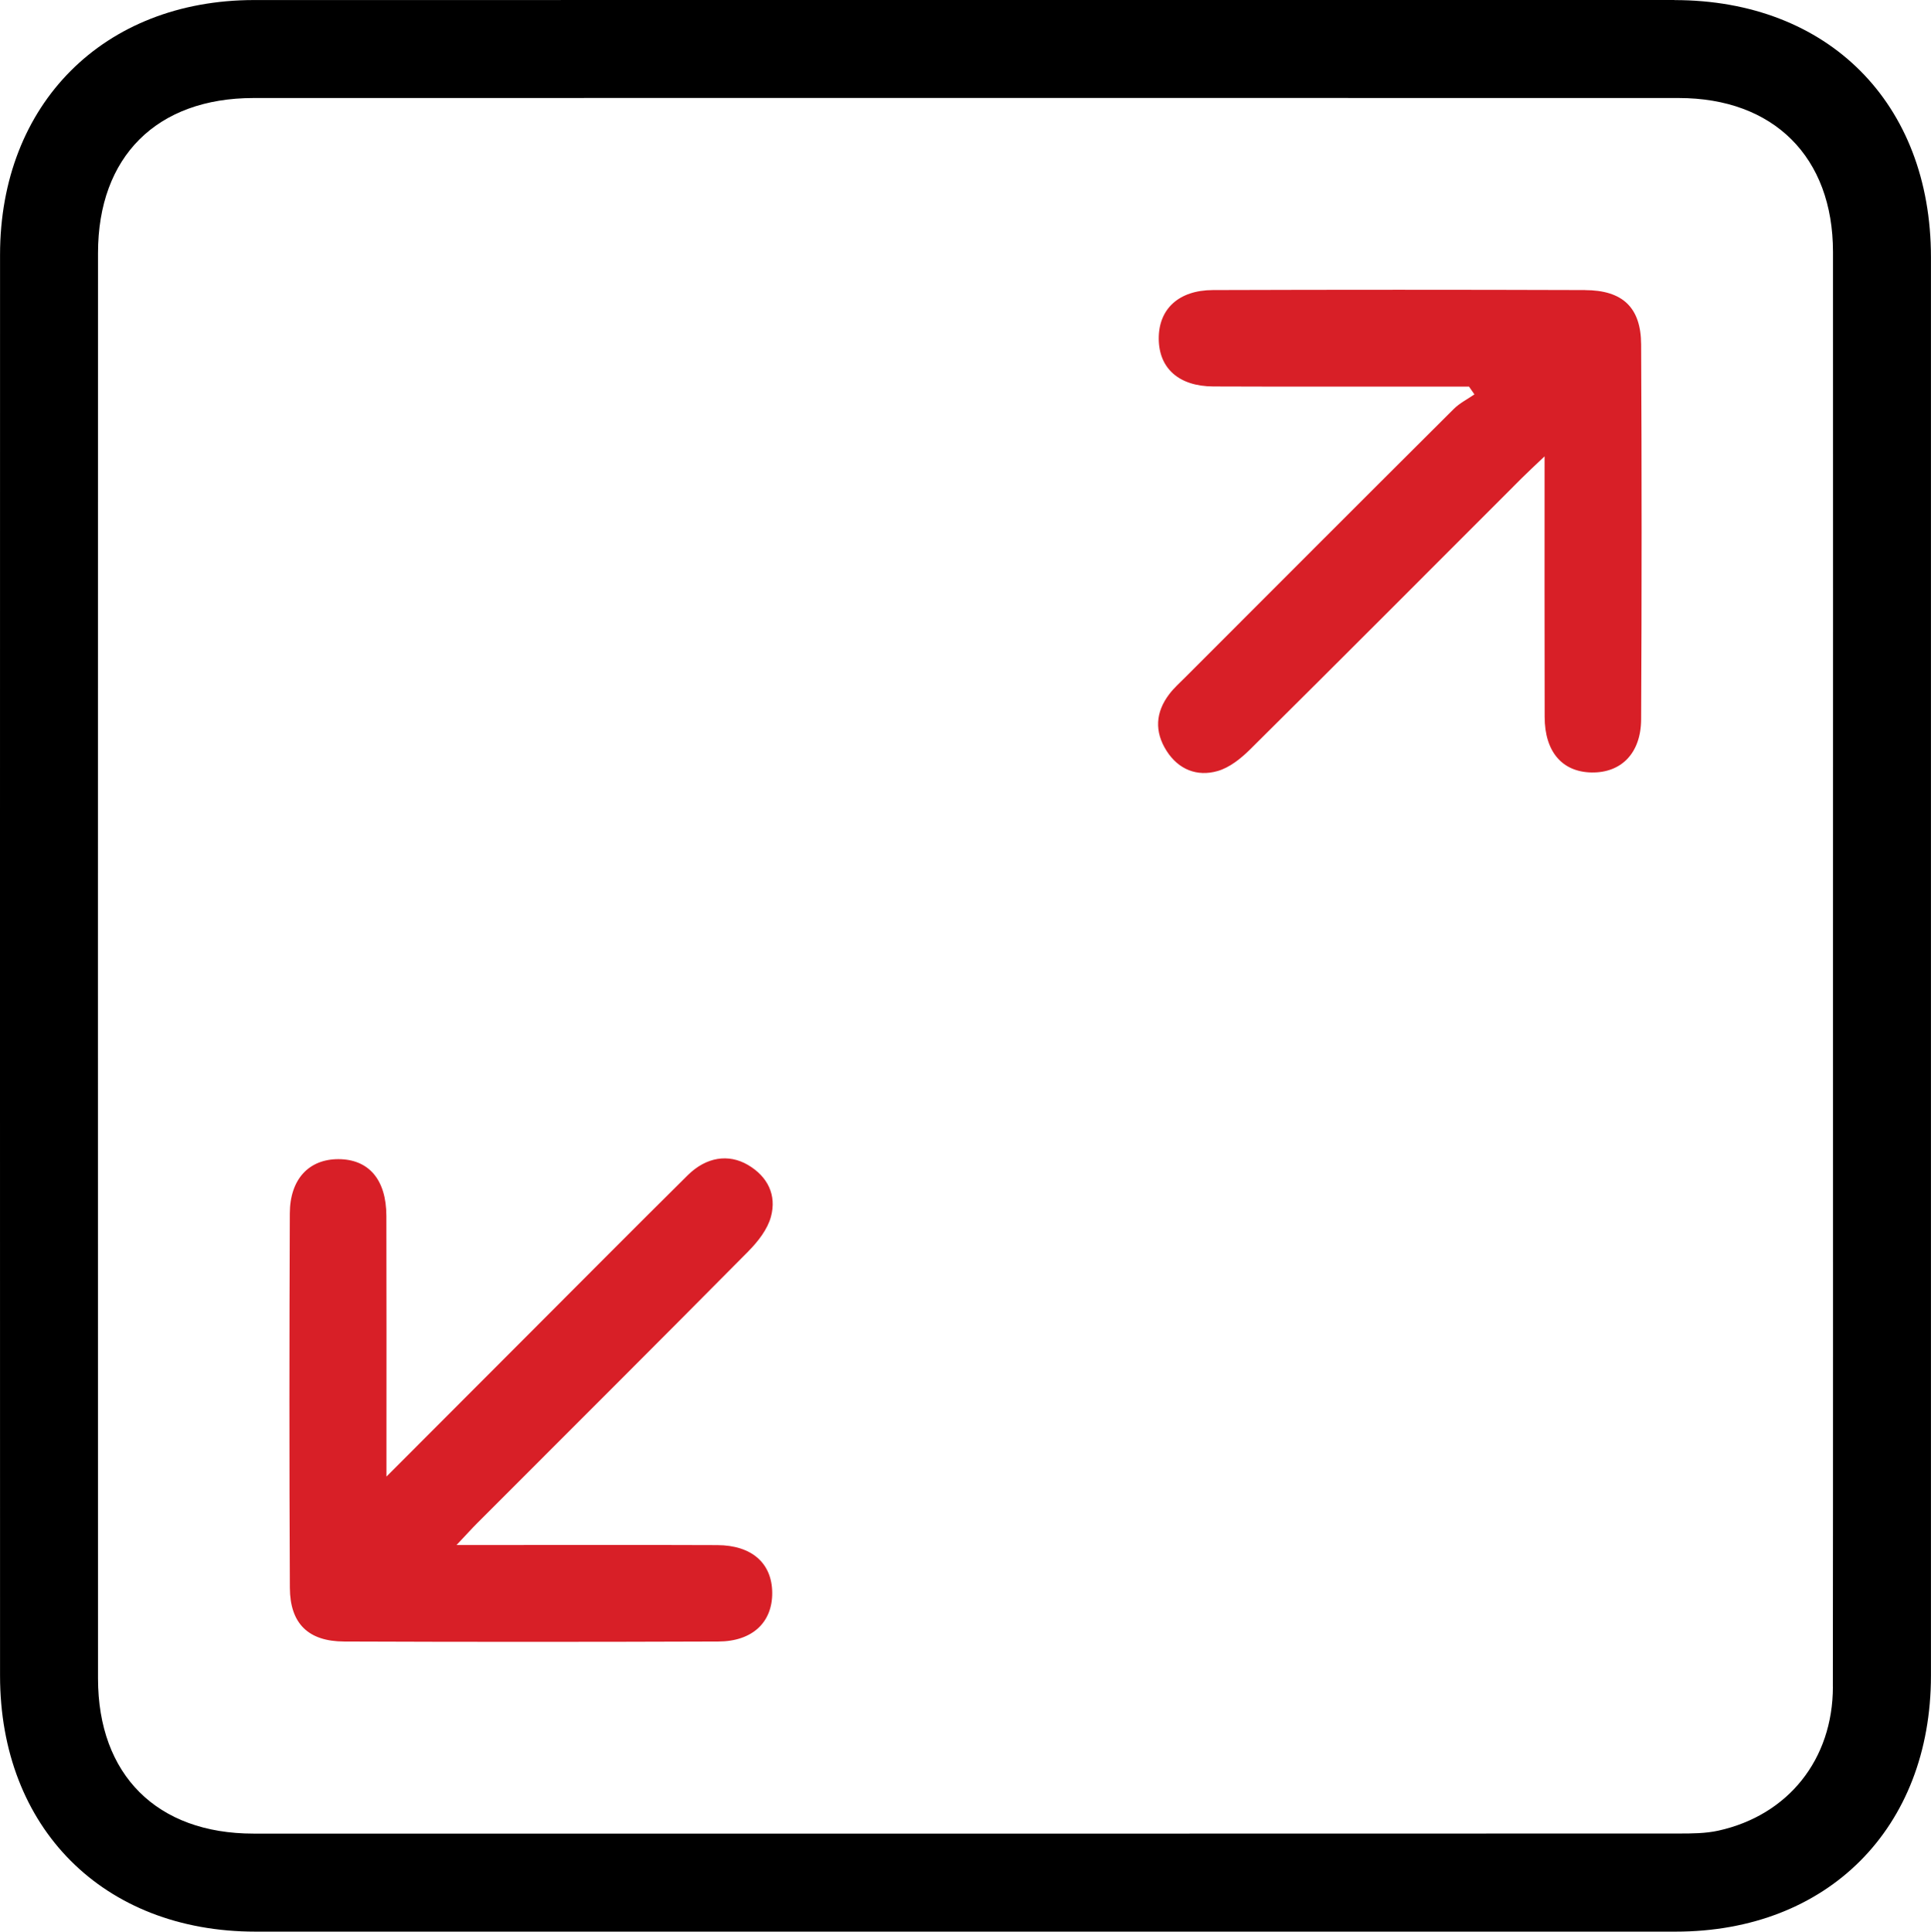
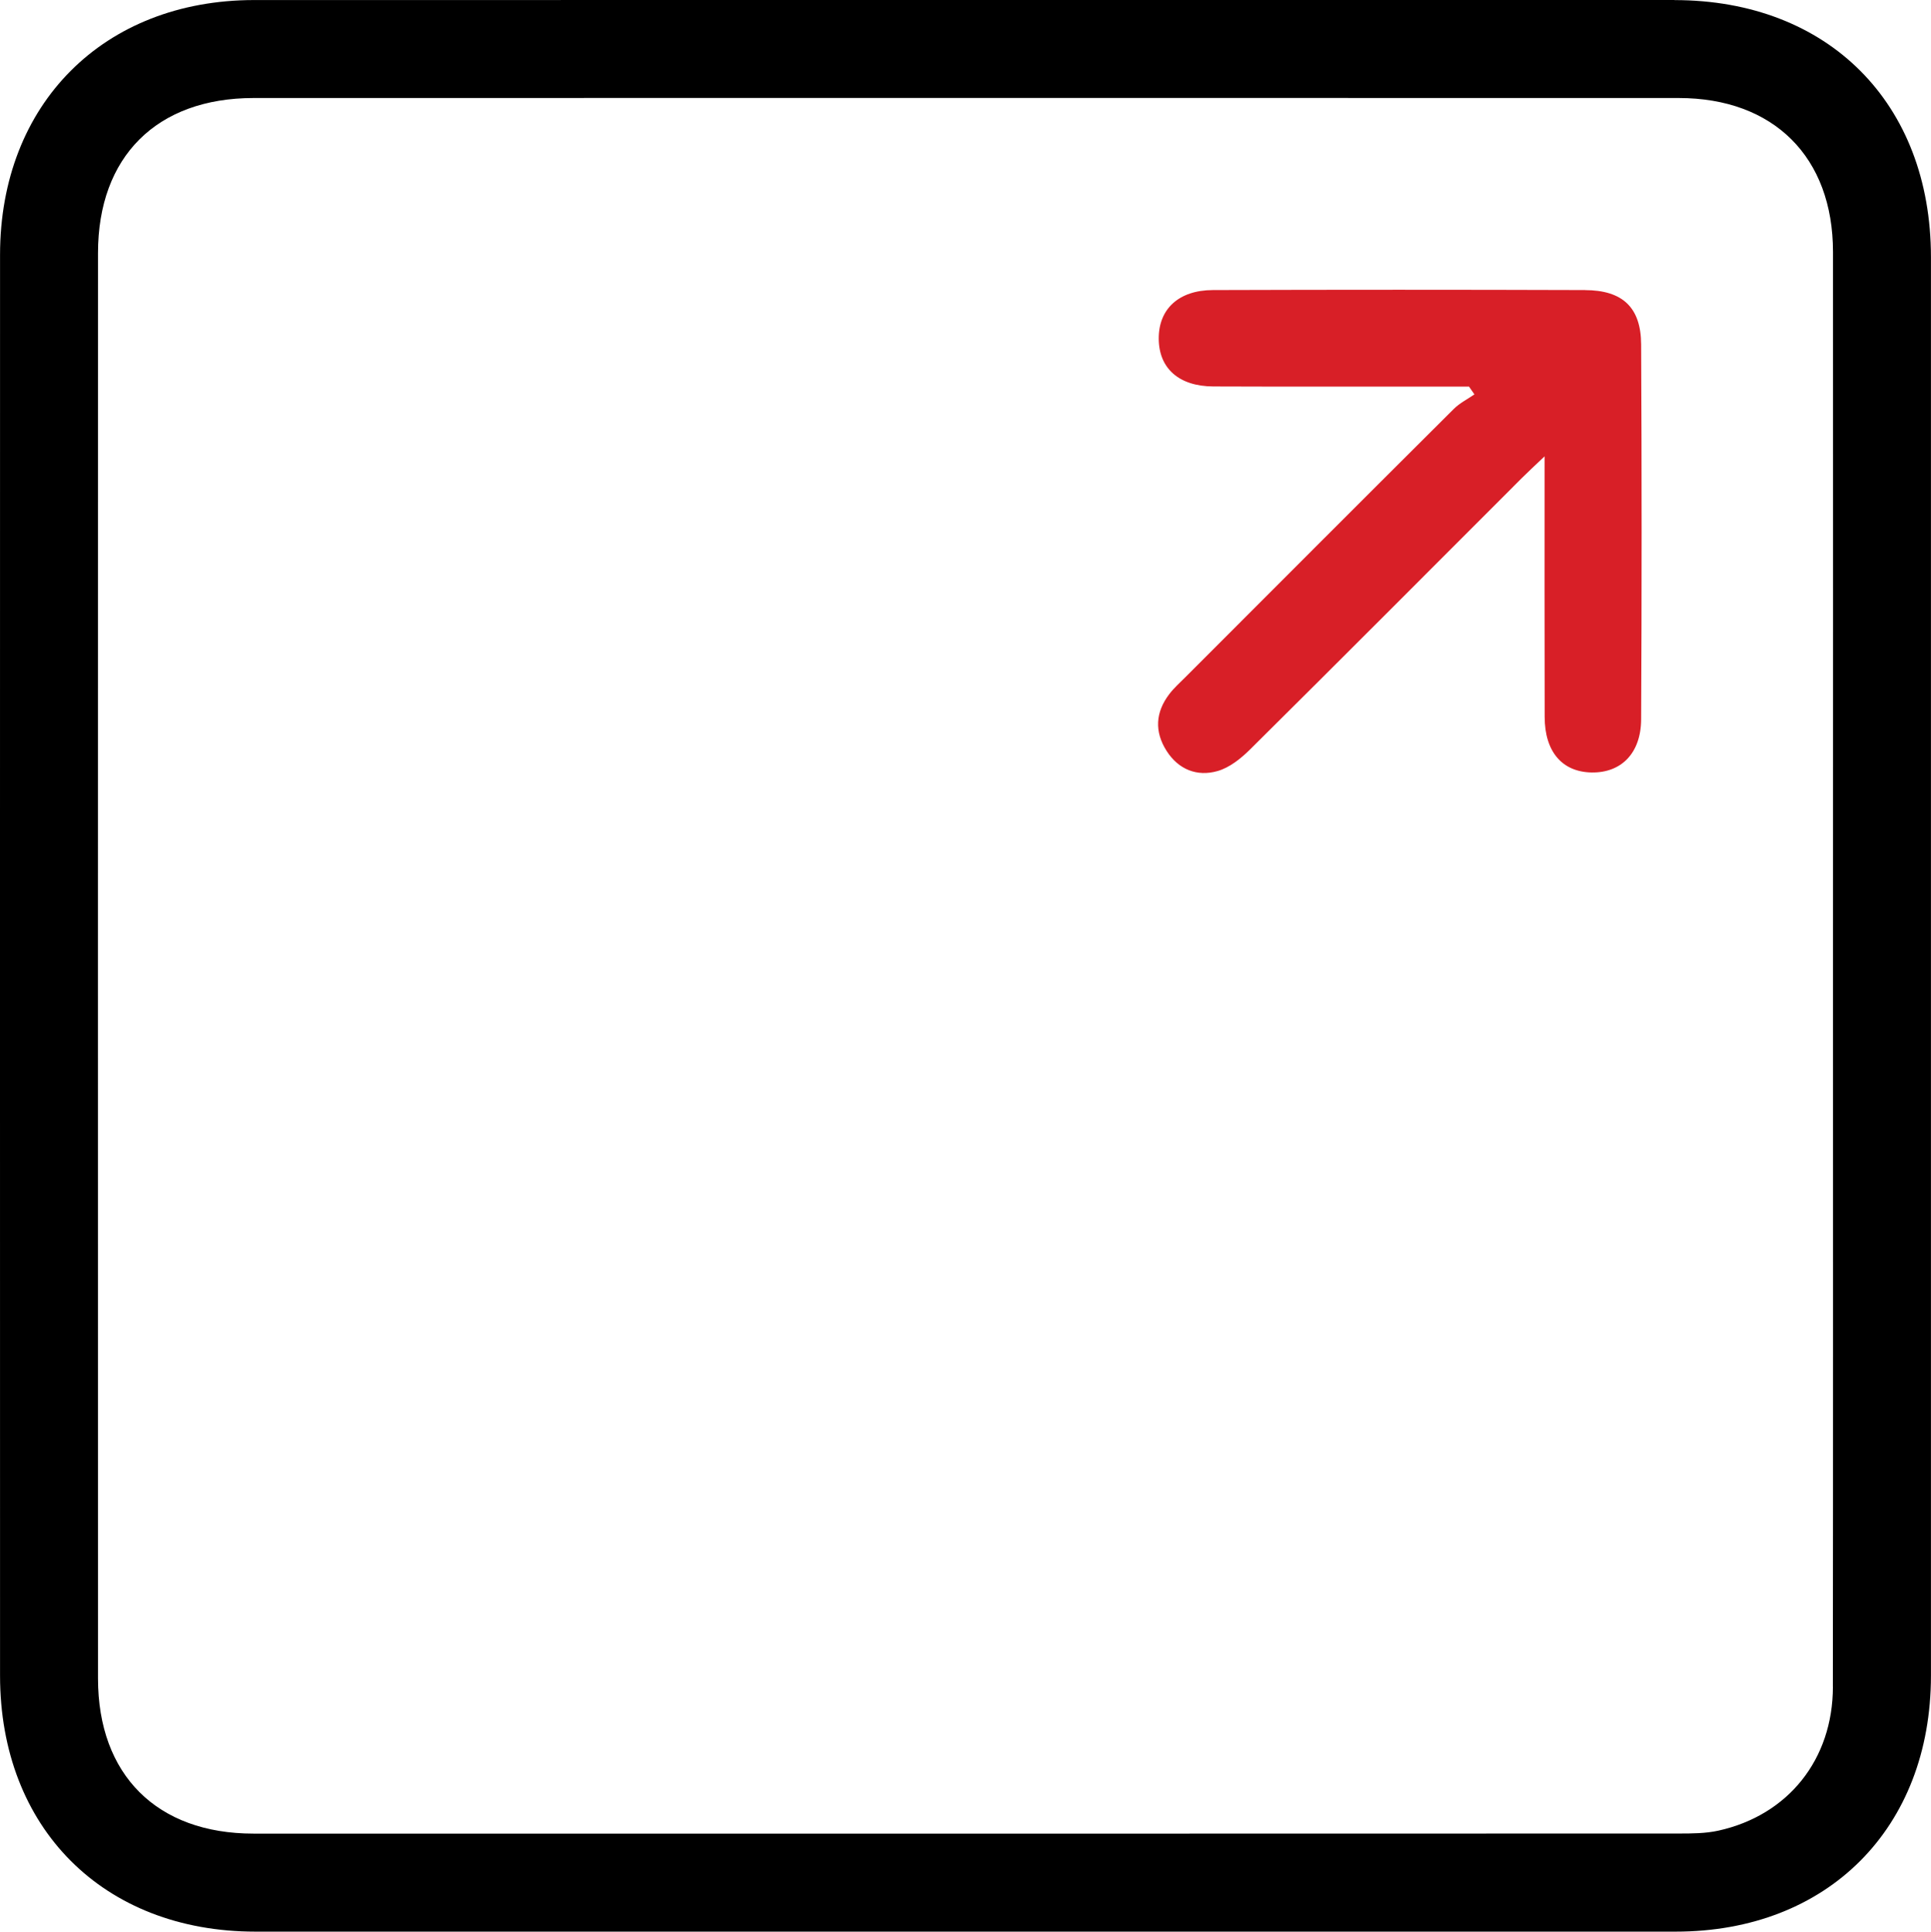
<svg xmlns="http://www.w3.org/2000/svg" id="Layer_1" viewBox="0 0 431.91 432">
  <defs>
    <style>
      .cls-1 {
        fill: #d81f27;
      }
    </style>
  </defs>
  <path d="M374.53,0c-52.86-.01-105.72,0-158.58,0C162.91,0,109.88-.01,56.84.01,23.18.03.02,23.25.01,56.99c-.02,105.92-.01,211.84,0,317.76,0,34.08,23.1,57.24,57.1,57.25,105.9.01,211.79.01,317.69,0,34.01,0,57.09-23.15,57.1-57.25.01-105.74.01-211.49,0-317.23,0-34.46-22.98-57.49-57.37-57.5ZM409.97,377.25c-.02,16.24-10,28.72-25.63,32.17-2.87.63-5.92.64-8.89.64-106.25.03-212.5.04-318.75.02-21.61,0-34.78-13.14-34.78-34.69-.02-106.27-.02-212.54,0-318.81,0-21.55,13.15-34.66,34.8-34.66,106.25-.02,212.5-.02,318.75,0,21.26,0,34.51,13.22,34.52,34.41.03,53.4,0,106.8,0,160.2,0,53.57.03,107.15-.03,160.72Z" />
  <path class="cls-1" d="M354.53,64.87c-27.75-.09-55.5-.09-83.25,0-7.66.03-12.13,4.26-12.1,10.87.03,6.63,4.5,10.66,12.22,10.69,17.39.07,34.77.02,52.16.03,1.67,0,3.35,0,5.02,0,.4.58.8,1.16,1.21,1.74-1.54,1.07-3.29,1.94-4.6,3.24-20.04,19.95-40.02,39.96-60.01,59.97-1.24,1.24-2.57,2.42-3.63,3.81-3.11,4.06-3.36,8.41-.61,12.72,2.67,4.18,6.83,5.81,11.4,4.5,2.68-.76,5.23-2.81,7.28-4.84,20.33-20.16,40.53-40.44,60.78-60.69,1.33-1.33,2.72-2.6,5.08-4.85,0,20.38-.03,39.33.02,58.29.02,7.78,3.93,12.3,10.5,12.41,6.62.11,11.05-4.3,11.08-11.92.14-27.93.14-55.86,0-83.79-.04-8.28-4.13-12.14-12.55-12.17Z" />
-   <path class="cls-1" d="M167.4,279.83c2.14-2.16,4.28-4.89,5.04-7.73,1.3-4.83-.72-8.98-5.17-11.58-4.34-2.53-9.32-1.76-13.43,2.3-11.85,11.73-23.6,23.56-35.38,35.35-10.28,10.29-20.56,20.58-32.02,32.06v-6.69c0-17.2.03-34.4-.02-51.61-.02-8.13-3.95-12.68-10.74-12.69-6.57,0-10.83,4.45-10.86,12.13-.11,27.91-.13,55.82.01,83.73.04,8.02,4.13,11.99,12.15,12.02,27.9.11,55.81.1,83.71,0,7.62-.03,12.09-4.32,12.03-10.93-.05-6.58-4.57-10.6-12.27-10.63-17.37-.07-34.75-.02-52.12-.02-1.67,0-3.34,0-6.22,0,2.14-2.26,3.37-3.64,4.68-4.95,20.22-20.24,40.49-40.43,60.62-60.76Z" />
</svg>